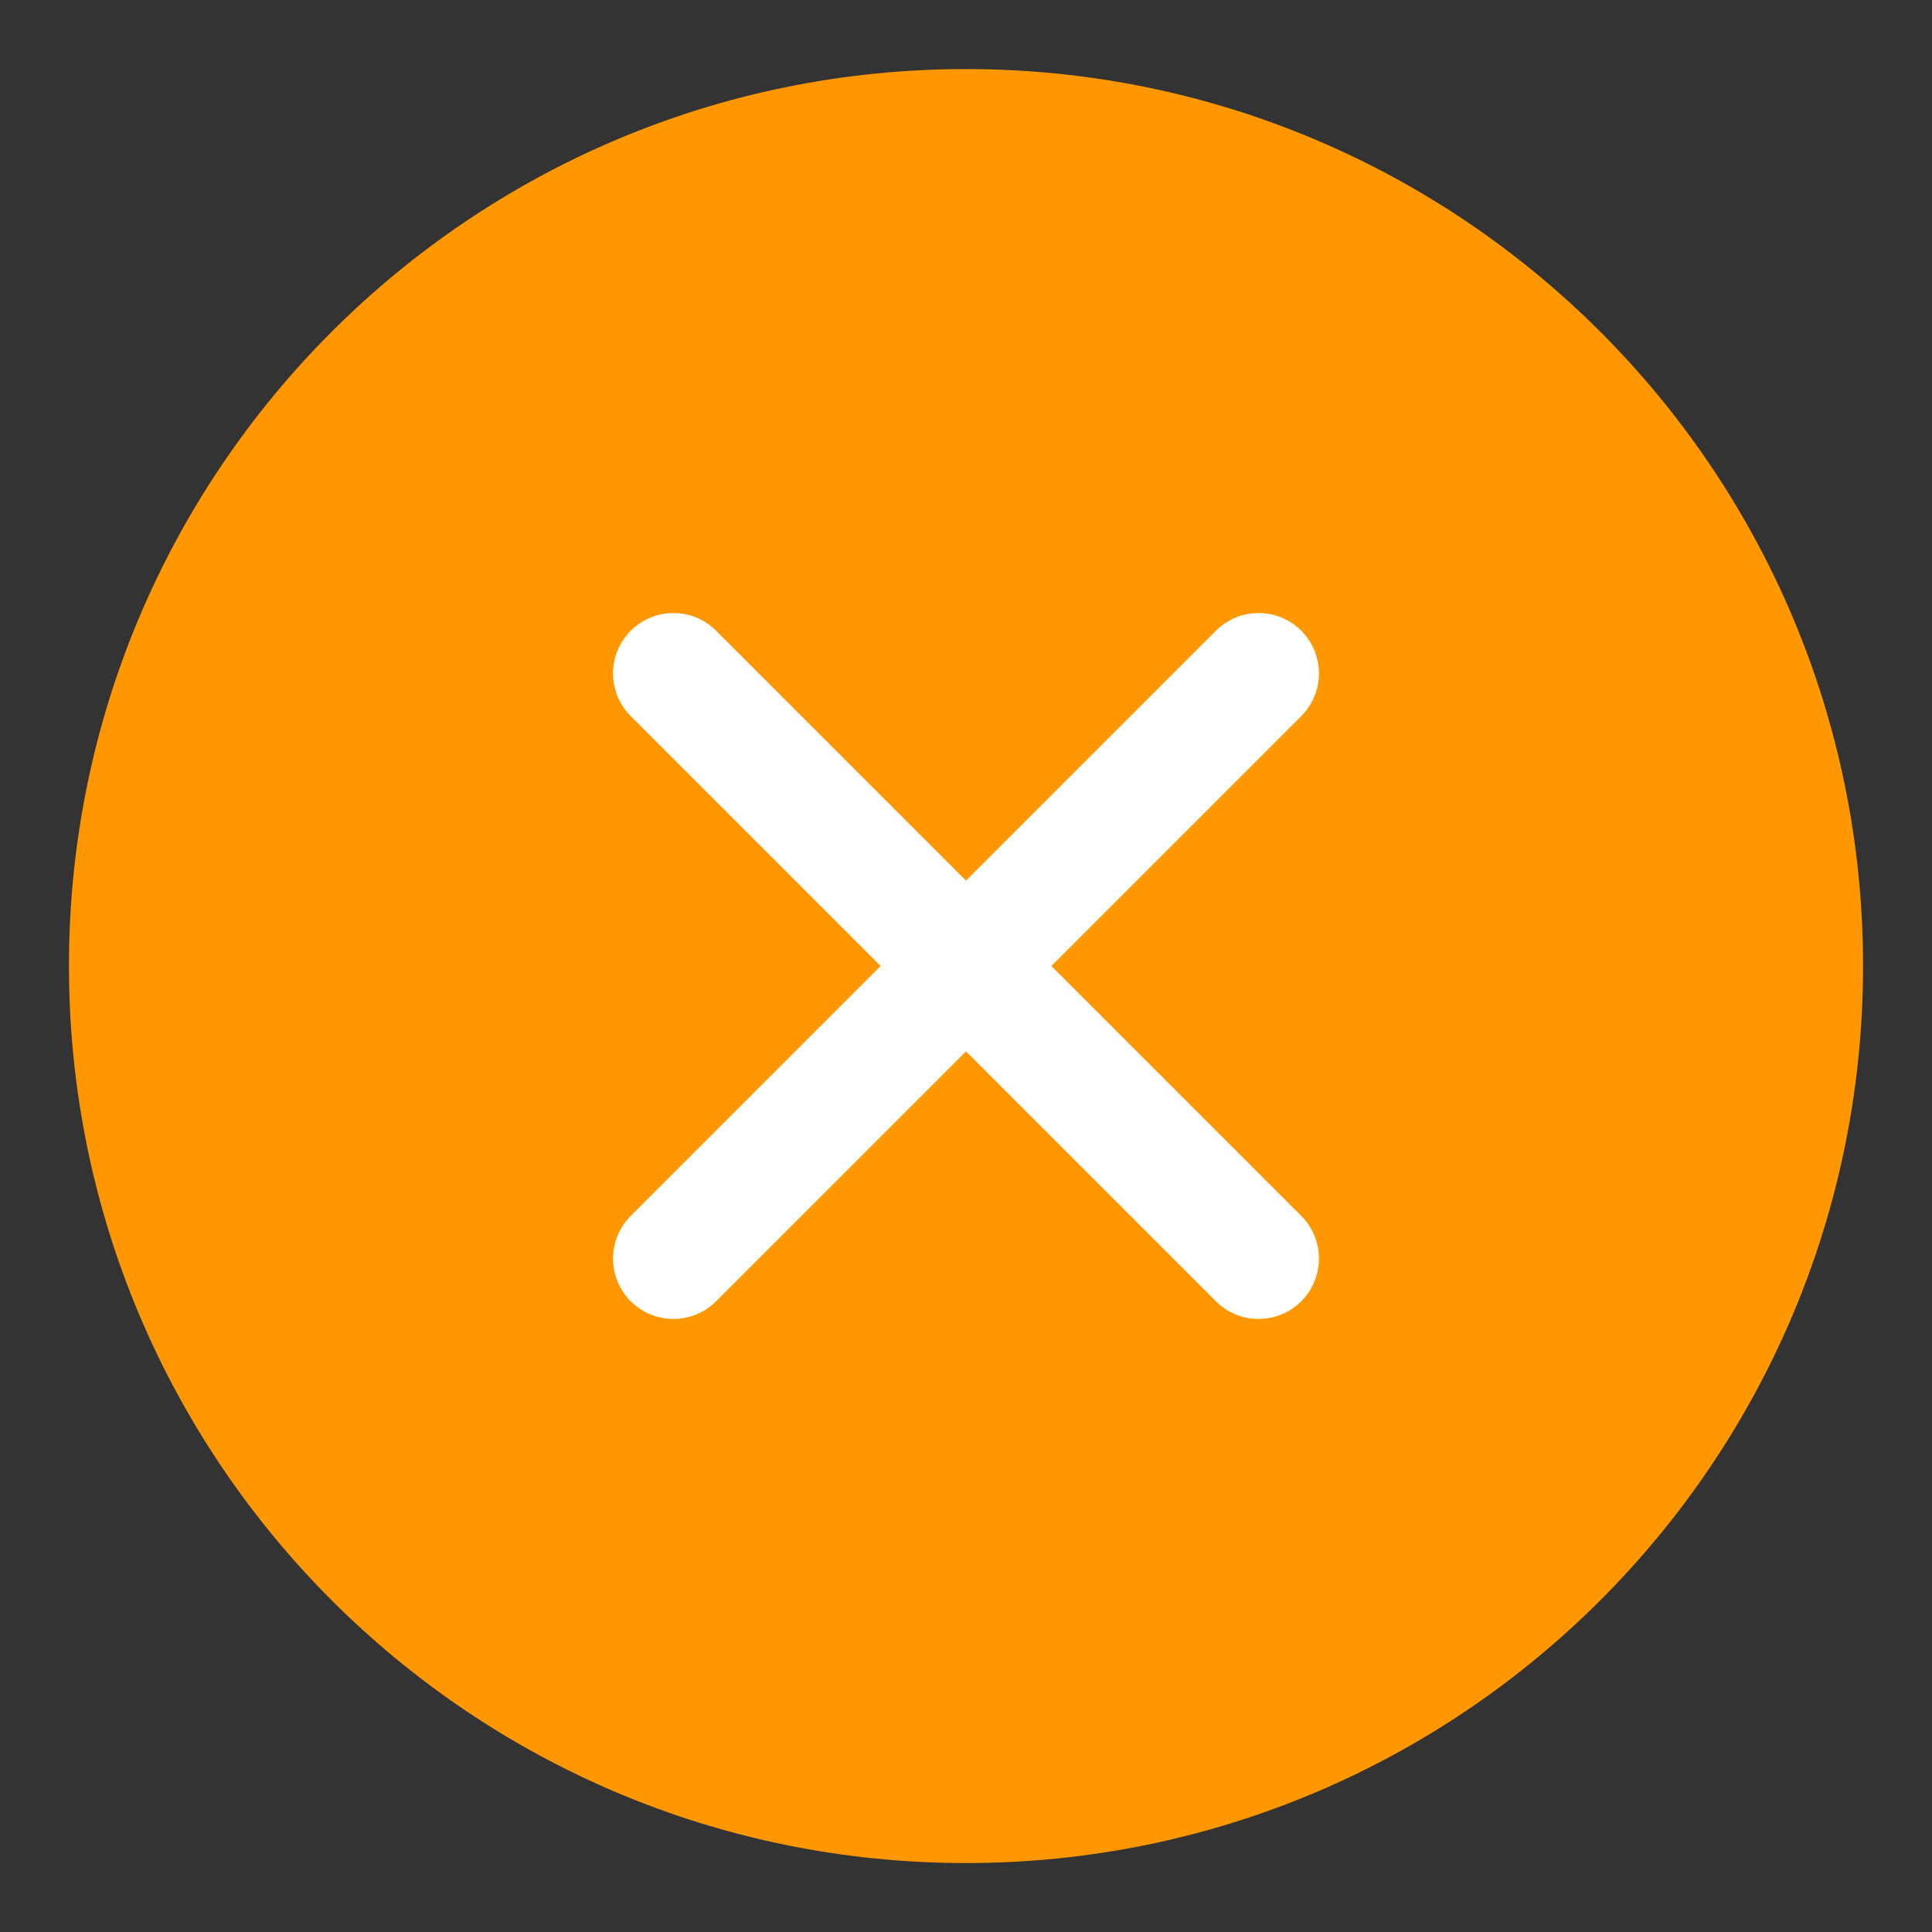
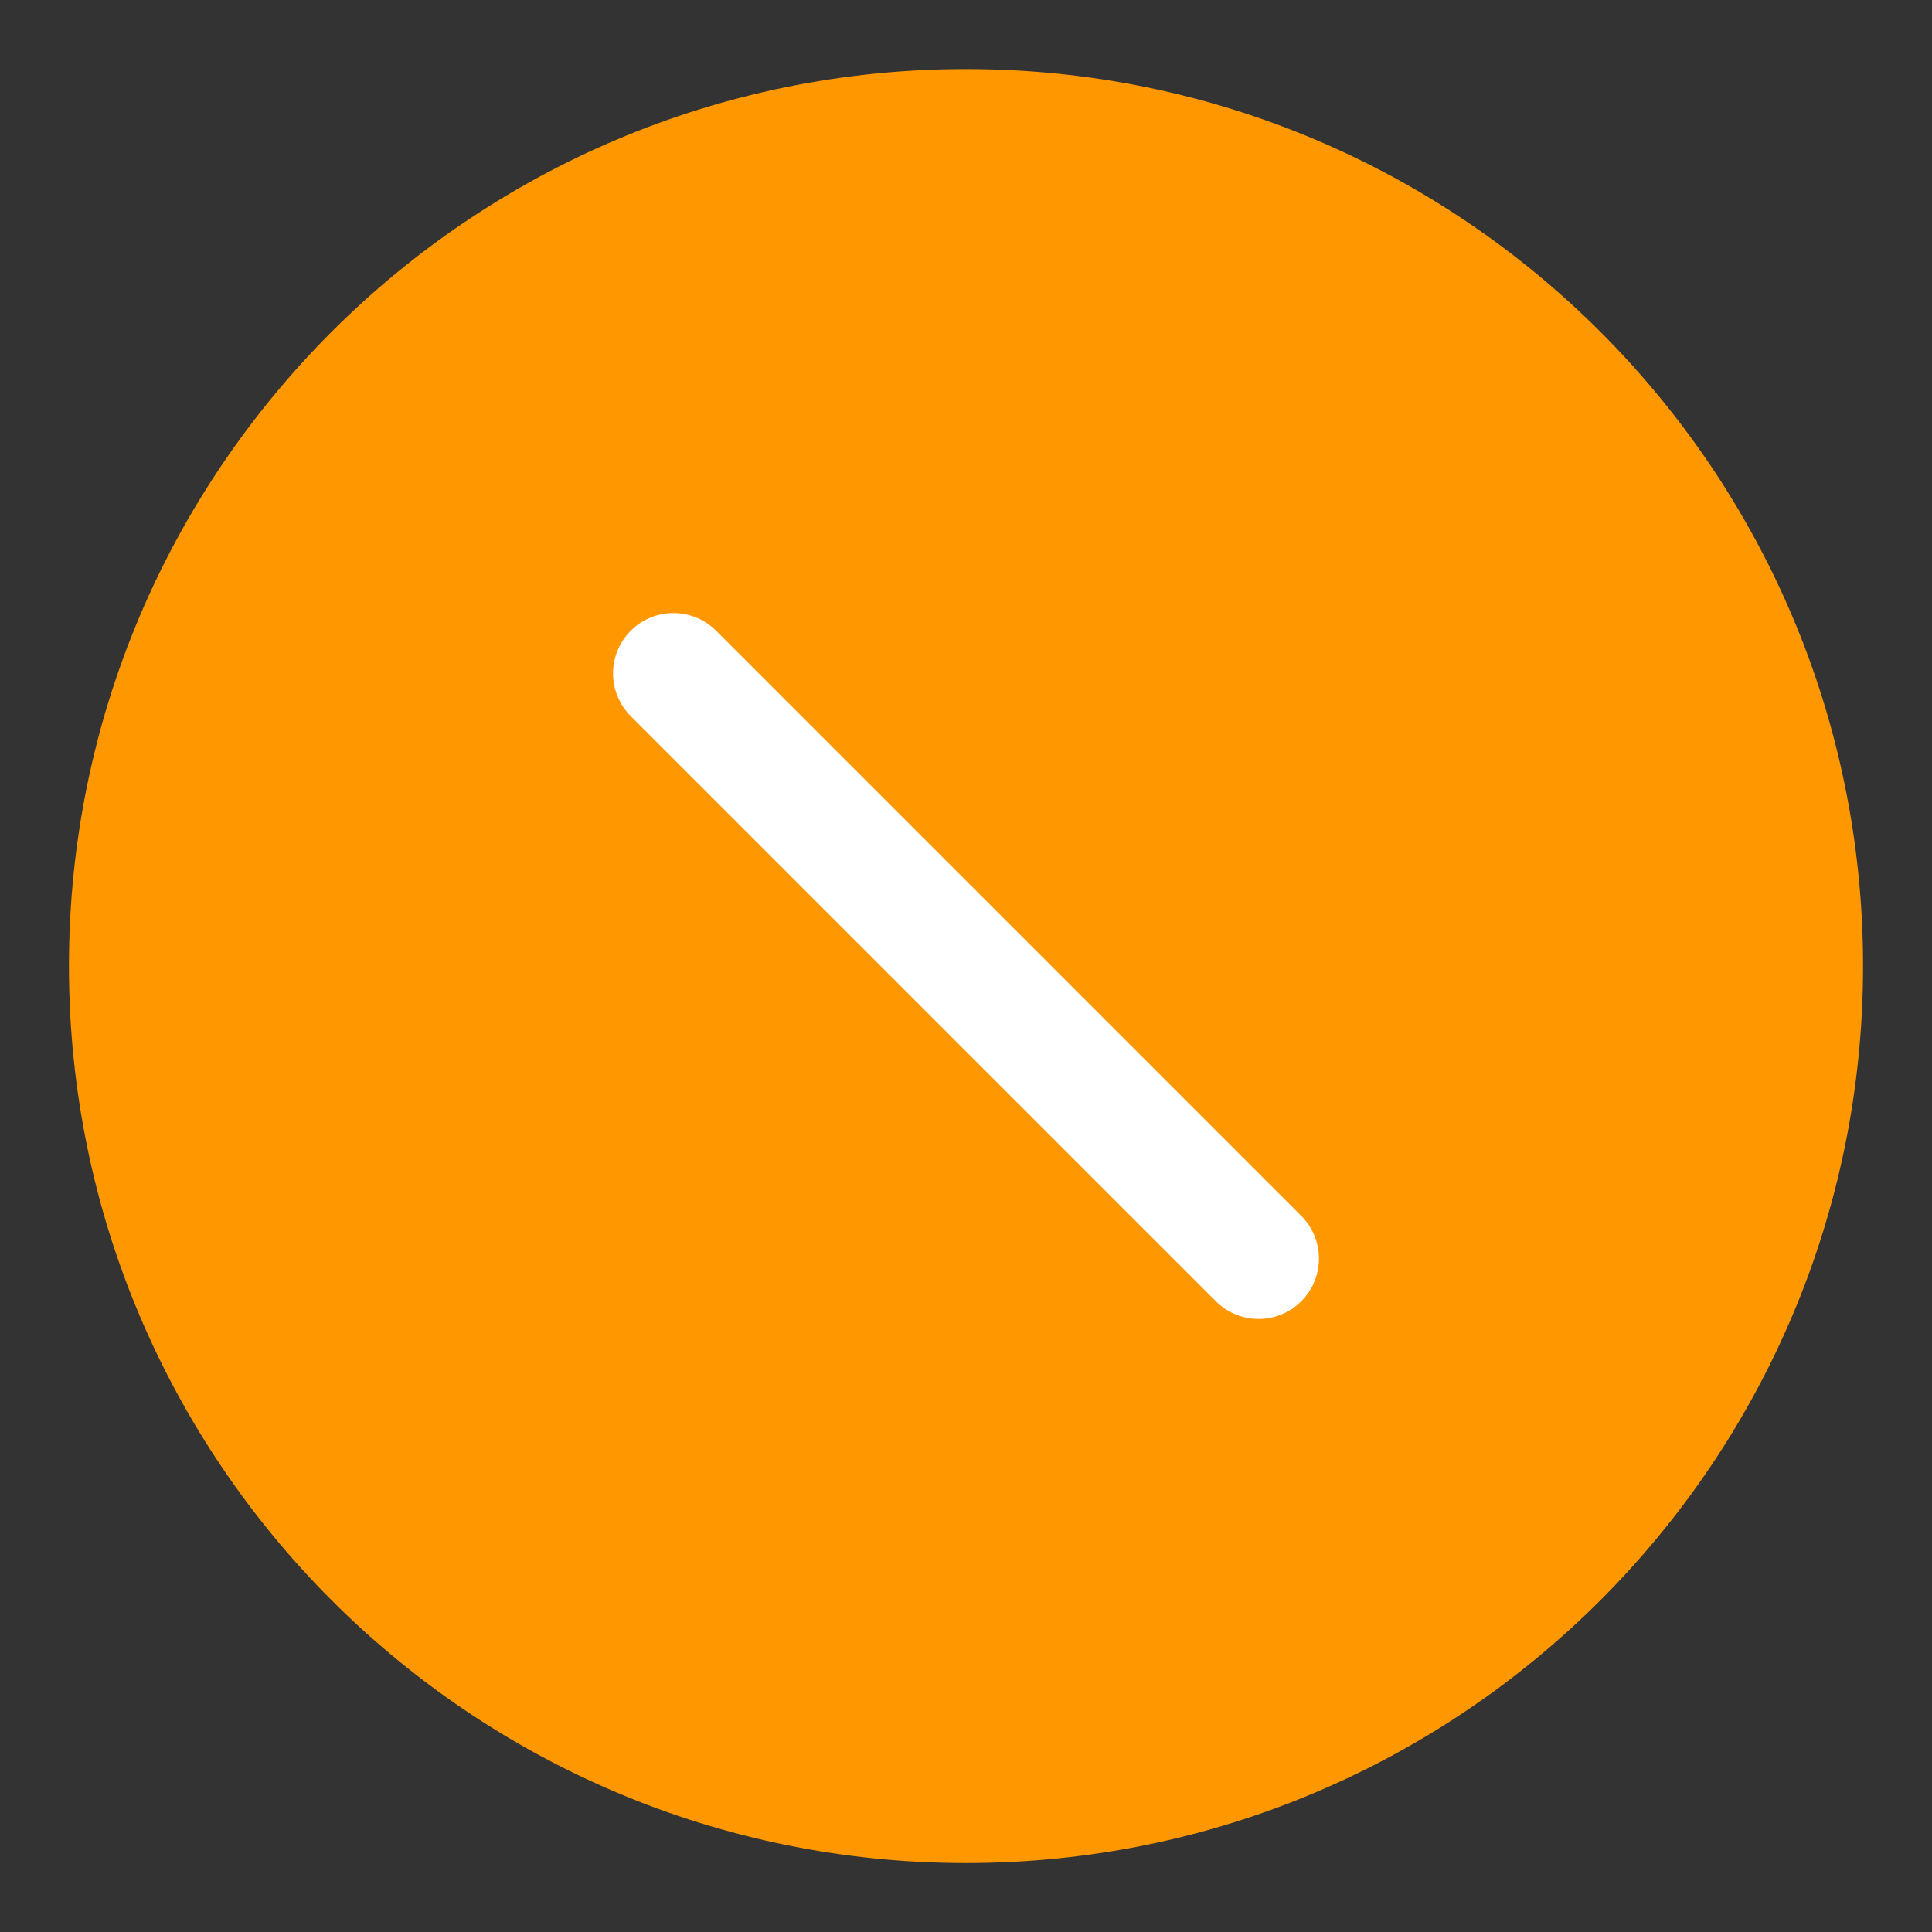
<svg xmlns="http://www.w3.org/2000/svg" width="16" height="16" viewBox="0 0 16 16" fill="none">
  <rect x="0" y="0" width="16" height="16" fill="#333333" stroke="none" />
  <g clip-path="url(#clip0_2070_420)">
    <path d="M8 15.429C12.103 15.429 15.429 12.103 15.429 8C15.429 3.897 12.103 0.572 8 0.572C3.897 0.572 0.571 3.897 0.571 8C0.571 12.103 3.897 15.429 8 15.429Z" fill="#FF9800" />
-     <path d="M10.423 5.577L5.577 10.423" stroke="white" stroke-linecap="round" stroke-linejoin="round" />
    <path d="M5.577 5.577L10.423 10.423" stroke="white" stroke-linecap="round" stroke-linejoin="round" />
  </g>
  <defs>
    <clipPath id="clip0_2070_420">
      <rect width="16" height="16" fill="white" />
    </clipPath>
  </defs>
</svg>